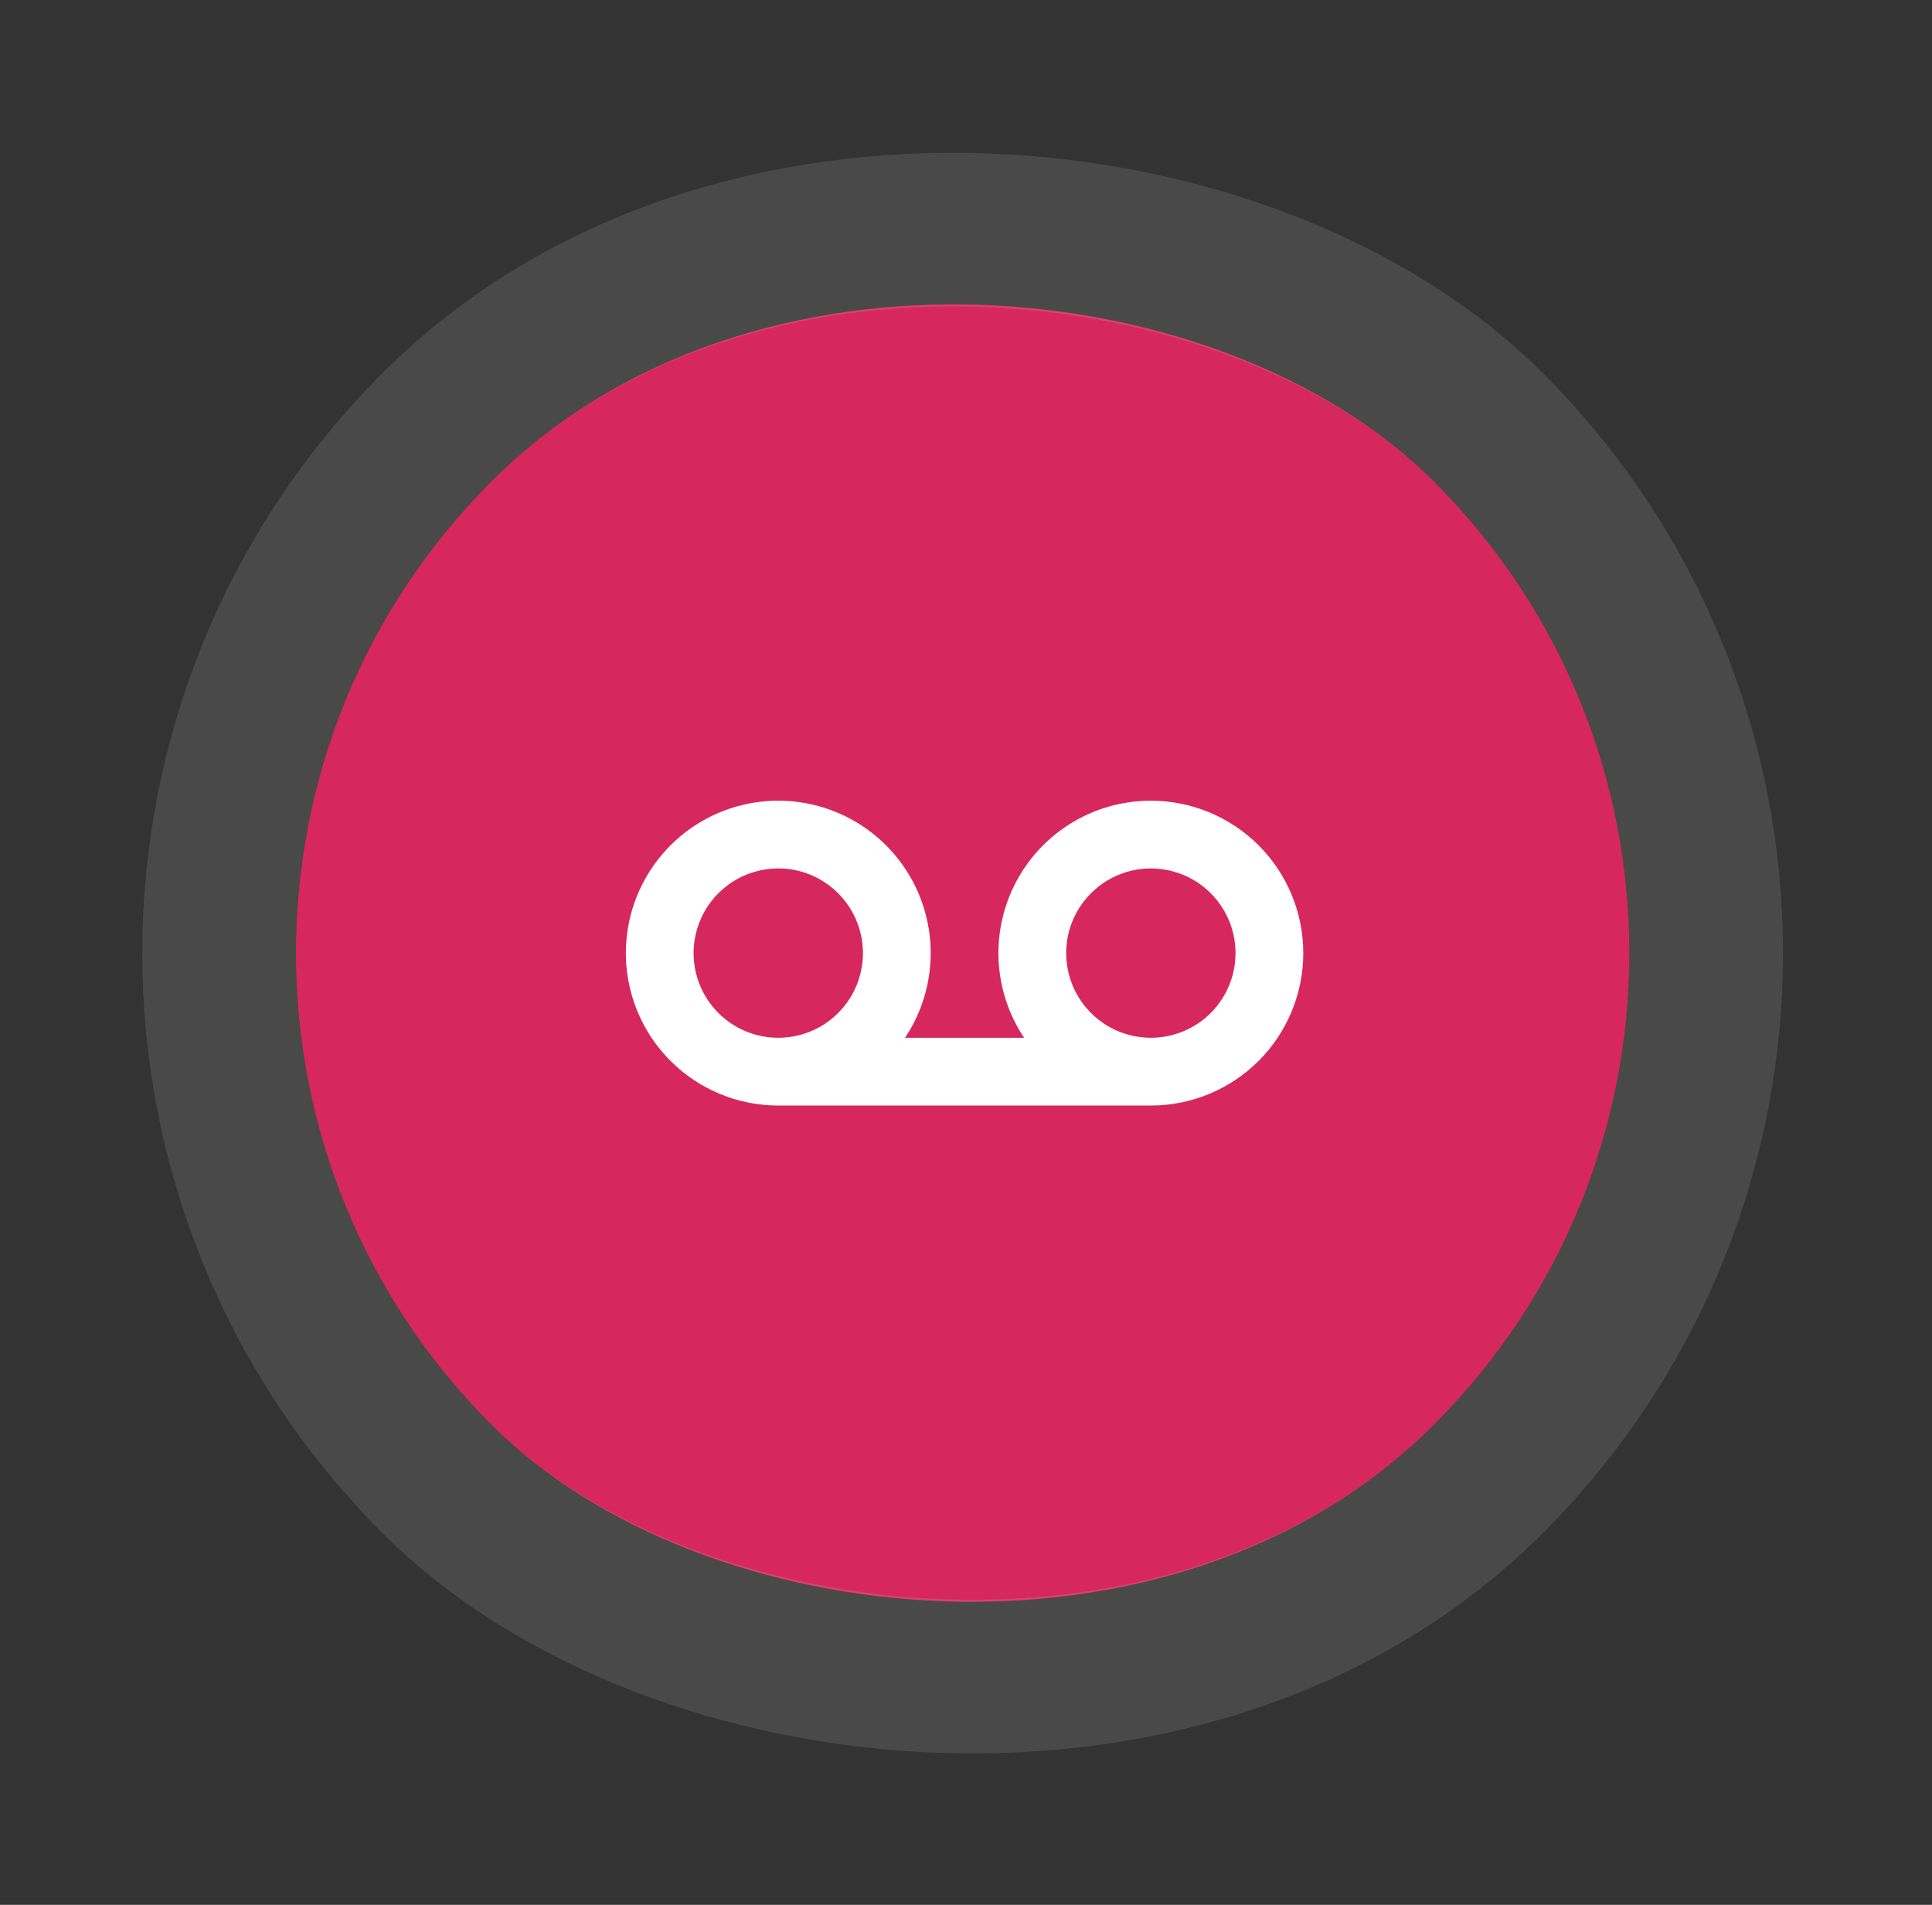
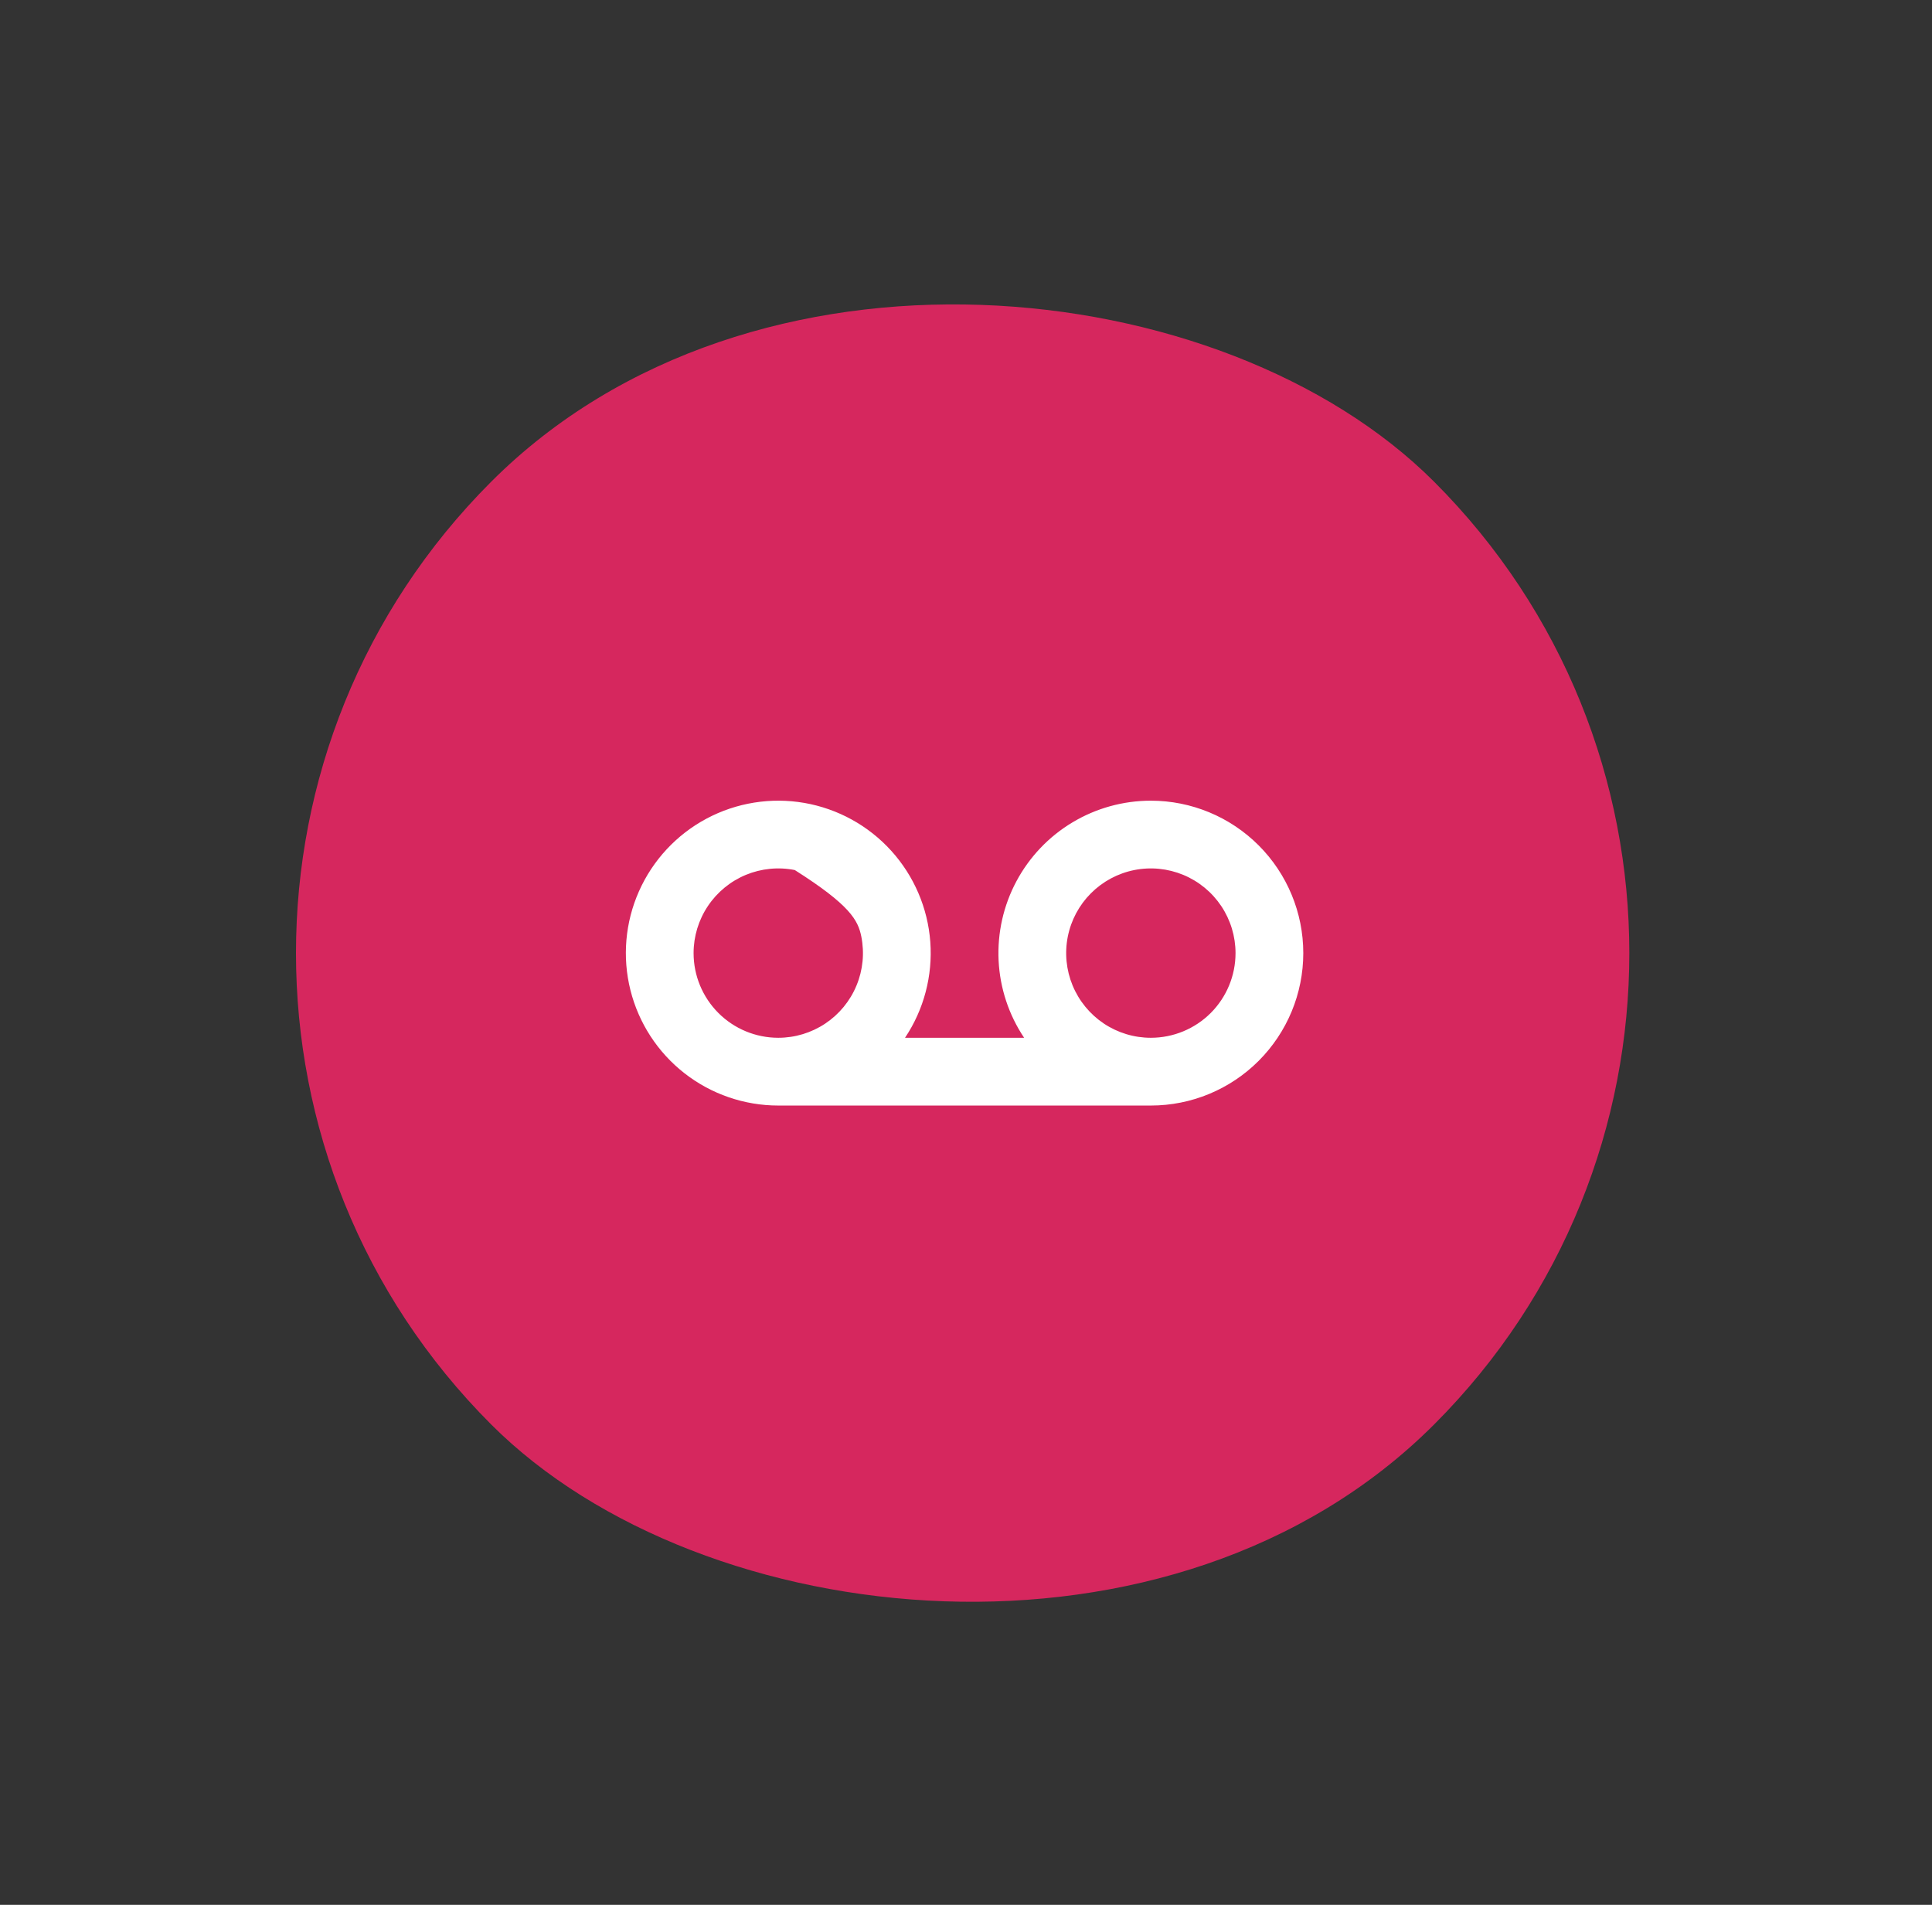
<svg xmlns="http://www.w3.org/2000/svg" width="71" height="70" viewBox="0 0 71 70" fill="none">
  <rect x="0" y="0" width="71" height="70" fill="#333333" stroke="none" />
  <g data-figma-bg-blur-radius="9.76486">
    <rect x="0.729" y="35.025" width="49" height="49" rx="24.5" transform="rotate(-45 0.729 35.025)" fill="#D6275E" />
-     <rect x="-3.265" y="35.025" width="54.648" height="54.648" rx="27.324" transform="rotate(-45 -3.265 35.025)" stroke="white" stroke-opacity="0.11" stroke-width="5.648" />
  </g>
-   <path d="M42.293 29.424C41.279 29.424 40.283 29.699 39.413 30.221C38.543 30.742 37.831 31.49 37.353 32.385C36.875 33.279 36.649 34.287 36.698 35.3C36.748 36.313 37.072 37.294 37.636 38.137H33.259C33.953 37.099 34.279 35.859 34.188 34.613C34.096 33.368 33.59 32.189 32.752 31.264C31.913 30.338 30.789 29.72 29.559 29.506C28.329 29.293 27.062 29.497 25.961 30.085C24.86 30.674 23.987 31.614 23.481 32.755C22.974 33.897 22.864 35.175 23.168 36.386C23.471 37.597 24.171 38.673 25.155 39.441C26.139 40.209 27.352 40.627 28.601 40.627H42.293C43.779 40.627 45.203 40.037 46.254 38.986C47.304 37.936 47.895 36.511 47.895 35.025C47.895 33.54 47.304 32.115 46.254 31.065C45.203 30.014 43.779 29.424 42.293 29.424ZM25.489 35.025C25.489 34.41 25.672 33.808 26.014 33.297C26.356 32.785 26.842 32.386 27.41 32.15C27.979 31.915 28.605 31.853 29.208 31.973C29.812 32.093 30.366 32.39 30.802 32.825C31.237 33.26 31.533 33.815 31.653 34.418C31.773 35.022 31.712 35.648 31.476 36.216C31.241 36.785 30.842 37.271 30.33 37.613C29.818 37.955 29.216 38.137 28.601 38.137C27.776 38.137 26.984 37.809 26.401 37.226C25.817 36.642 25.489 35.851 25.489 35.025ZM42.293 38.137C41.678 38.137 41.076 37.955 40.564 37.613C40.053 37.271 39.654 36.785 39.418 36.216C39.183 35.648 39.121 35.022 39.241 34.418C39.361 33.815 39.658 33.26 40.093 32.825C40.528 32.39 41.083 32.093 41.686 31.973C42.29 31.853 42.915 31.915 43.484 32.15C44.053 32.386 44.539 32.785 44.881 33.297C45.222 33.808 45.405 34.41 45.405 35.025C45.405 35.851 45.077 36.642 44.494 37.226C43.91 37.809 43.118 38.137 42.293 38.137Z" fill="white" />
+   <path d="M42.293 29.424C41.279 29.424 40.283 29.699 39.413 30.221C38.543 30.742 37.831 31.49 37.353 32.385C36.875 33.279 36.649 34.287 36.698 35.3C36.748 36.313 37.072 37.294 37.636 38.137H33.259C33.953 37.099 34.279 35.859 34.188 34.613C34.096 33.368 33.59 32.189 32.752 31.264C31.913 30.338 30.789 29.72 29.559 29.506C28.329 29.293 27.062 29.497 25.961 30.085C24.86 30.674 23.987 31.614 23.481 32.755C22.974 33.897 22.864 35.175 23.168 36.386C23.471 37.597 24.171 38.673 25.155 39.441C26.139 40.209 27.352 40.627 28.601 40.627H42.293C43.779 40.627 45.203 40.037 46.254 38.986C47.304 37.936 47.895 36.511 47.895 35.025C47.895 33.54 47.304 32.115 46.254 31.065C45.203 30.014 43.779 29.424 42.293 29.424ZM25.489 35.025C25.489 34.41 25.672 33.808 26.014 33.297C26.356 32.785 26.842 32.386 27.41 32.15C27.979 31.915 28.605 31.853 29.208 31.973C31.237 33.26 31.533 33.815 31.653 34.418C31.773 35.022 31.712 35.648 31.476 36.216C31.241 36.785 30.842 37.271 30.33 37.613C29.818 37.955 29.216 38.137 28.601 38.137C27.776 38.137 26.984 37.809 26.401 37.226C25.817 36.642 25.489 35.851 25.489 35.025ZM42.293 38.137C41.678 38.137 41.076 37.955 40.564 37.613C40.053 37.271 39.654 36.785 39.418 36.216C39.183 35.648 39.121 35.022 39.241 34.418C39.361 33.815 39.658 33.26 40.093 32.825C40.528 32.39 41.083 32.093 41.686 31.973C42.29 31.853 42.915 31.915 43.484 32.15C44.053 32.386 44.539 32.785 44.881 33.297C45.222 33.808 45.405 34.41 45.405 35.025C45.405 35.851 45.077 36.642 44.494 37.226C43.91 37.809 43.118 38.137 42.293 38.137Z" fill="white" />
  <defs>
    <clipPath id="bgblur_0_3_1841_clip_path" transform="translate(4.536 4.887)">
-       <rect x="0.729" y="35.025" width="49" height="49" rx="24.5" transform="rotate(-45 0.729 35.025)" />
-     </clipPath>
+       </clipPath>
  </defs>
</svg>